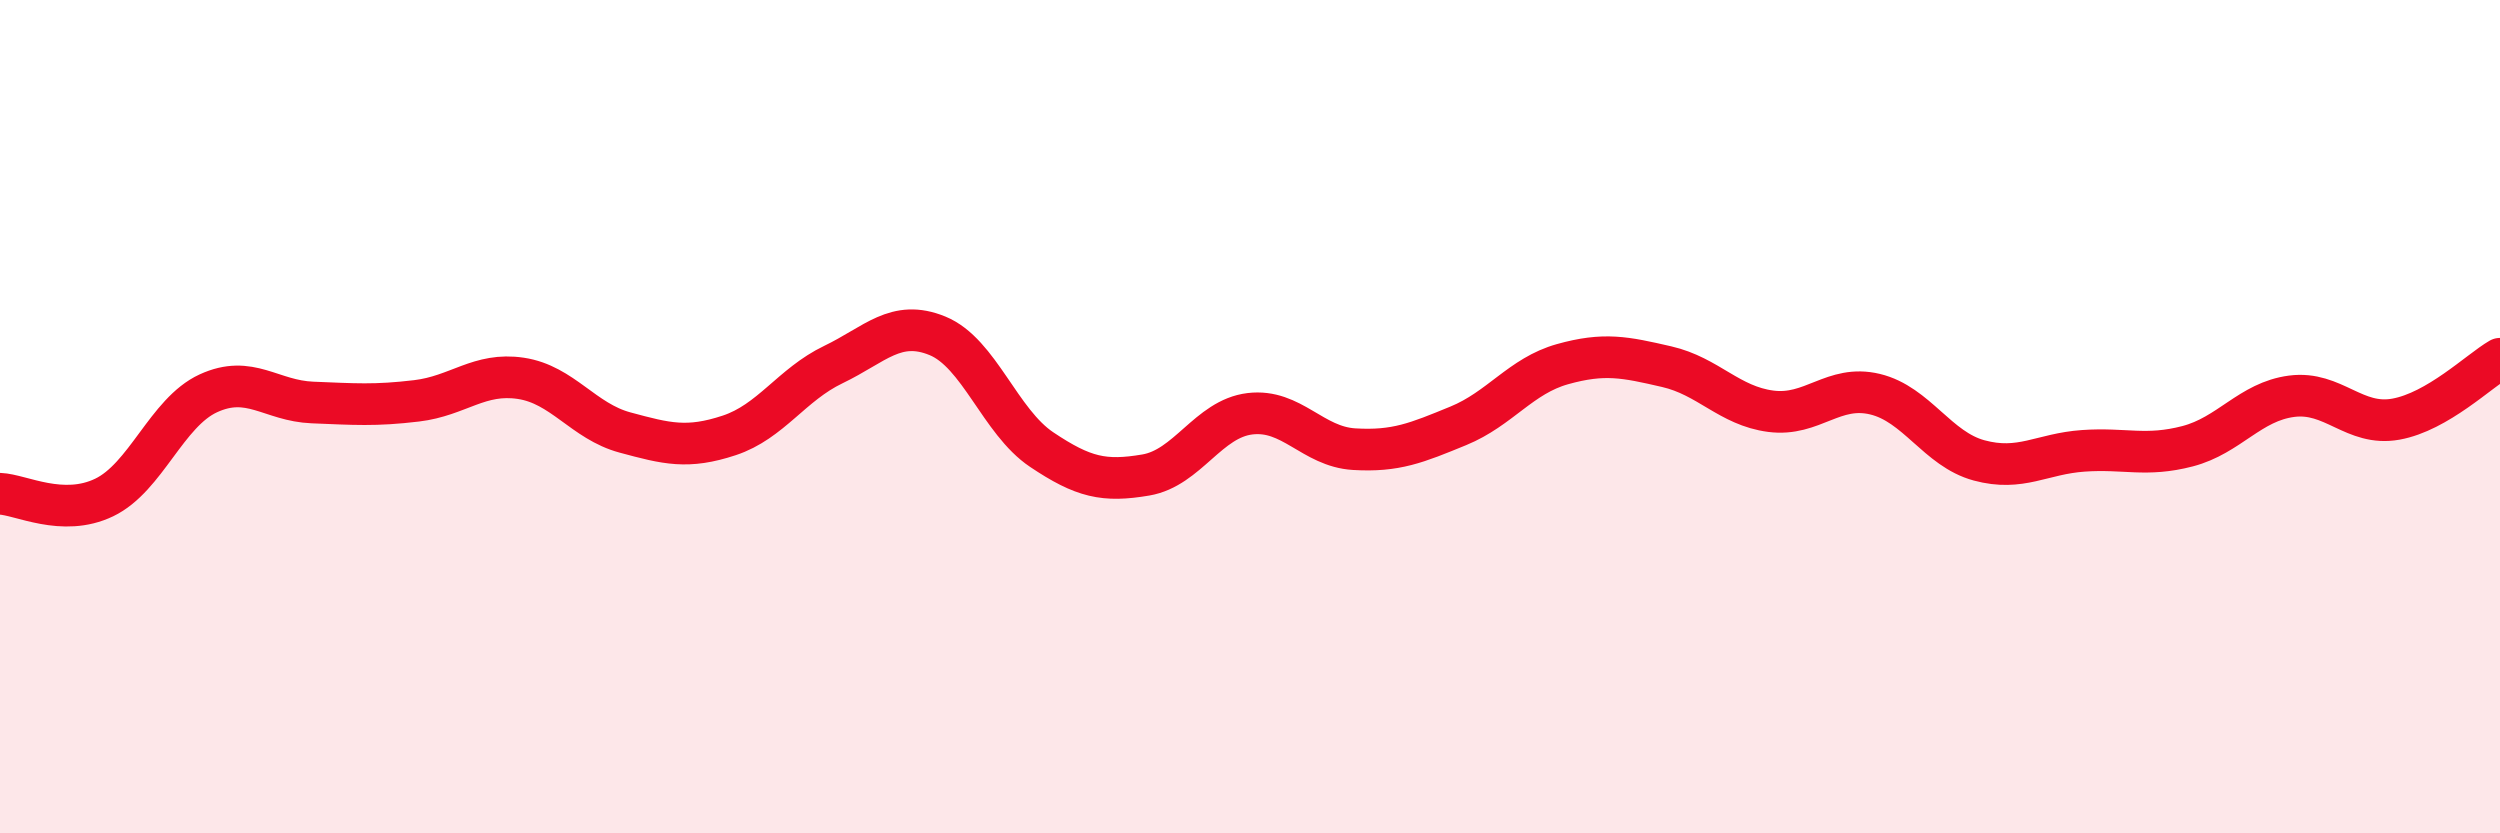
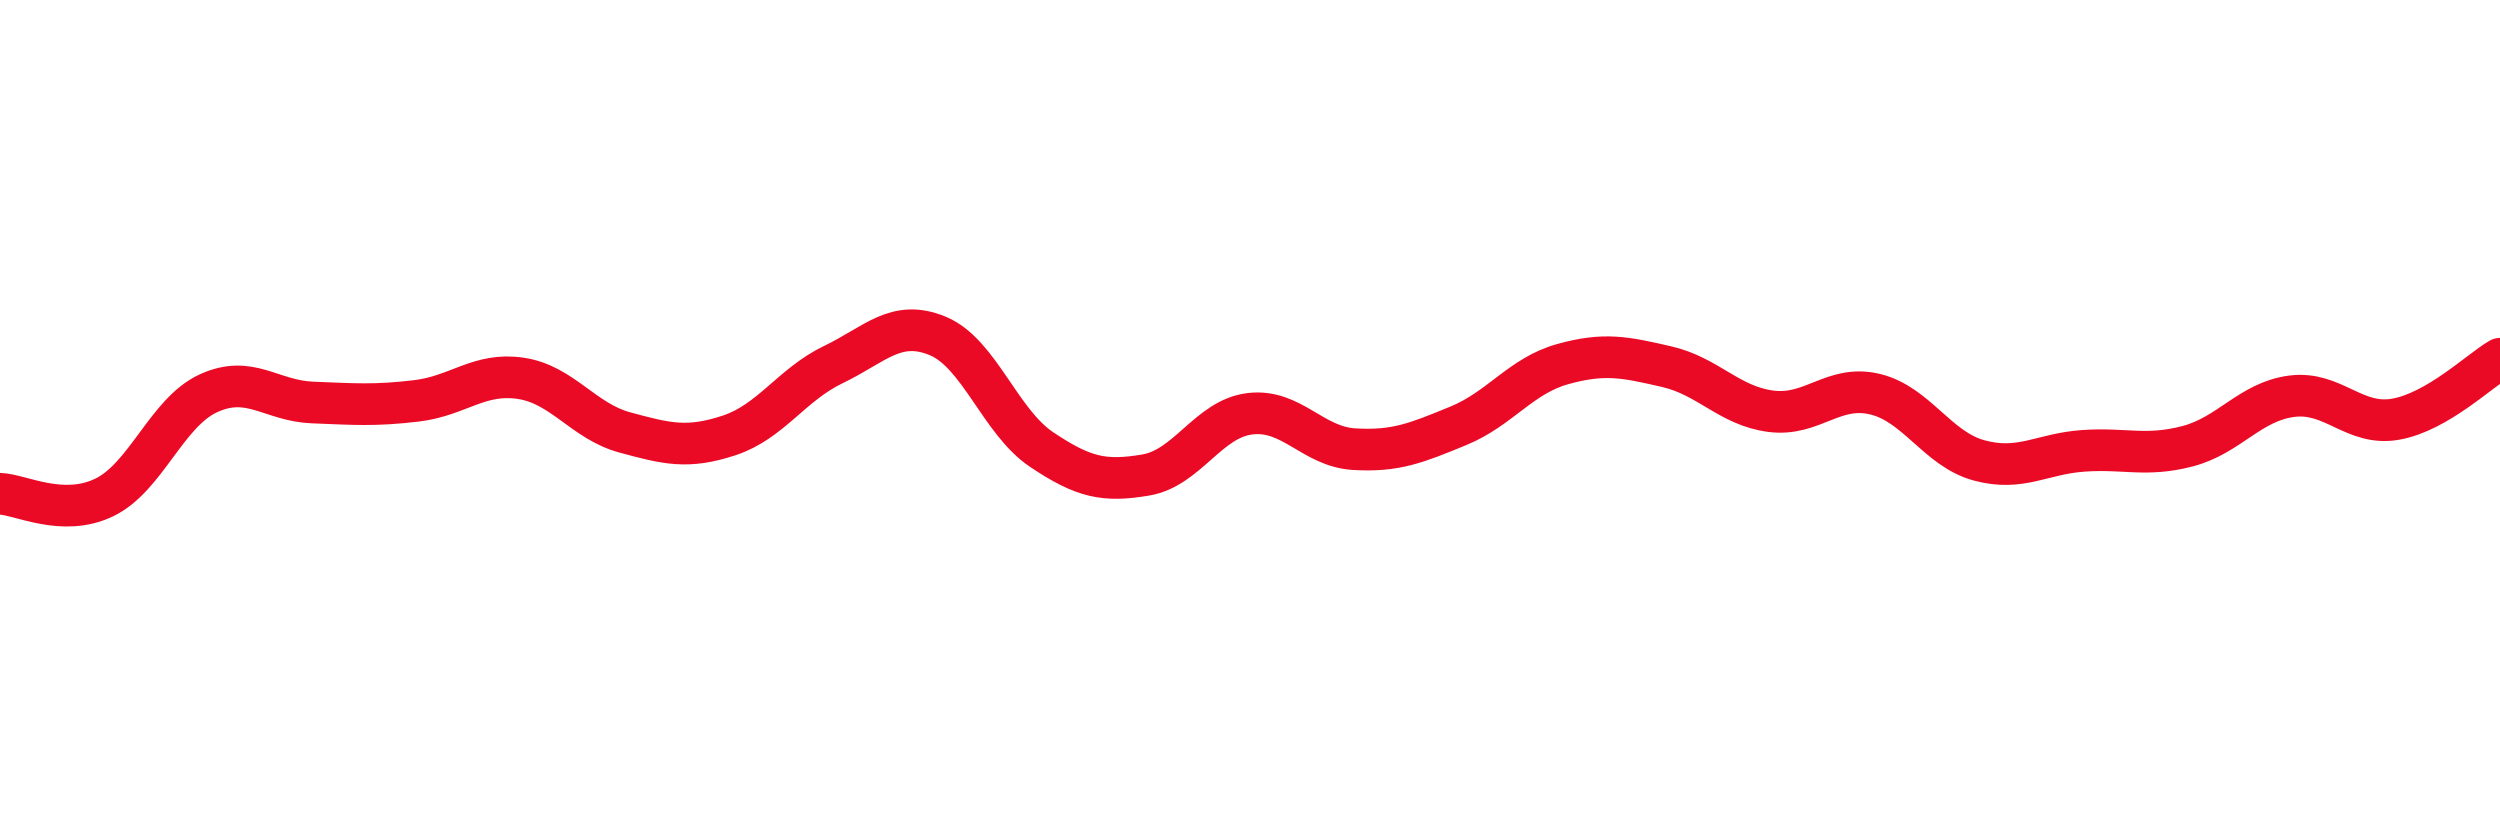
<svg xmlns="http://www.w3.org/2000/svg" width="60" height="20" viewBox="0 0 60 20">
-   <path d="M 0,11.85 C 0.5,11.87 1.5,12.42 2.5,11.94 C 3.5,11.46 4,9.9 5,9.44 C 6,8.98 6.5,9.62 7.5,9.66 C 8.5,9.7 9,9.74 10,9.62 C 11,9.5 11.5,8.93 12.5,9.08 C 13.5,9.23 14,10.11 15,10.38 C 16,10.65 16.5,10.78 17.5,10.45 C 18.5,10.12 19,9.23 20,8.75 C 21,8.27 21.5,7.65 22.5,8.06 C 23.5,8.47 24,10.12 25,10.79 C 26,11.46 26.5,11.57 27.5,11.4 C 28.5,11.23 29,10.05 30,9.93 C 31,9.81 31.5,10.72 32.5,10.78 C 33.5,10.84 34,10.63 35,10.22 C 36,9.81 36.5,9.02 37.5,8.74 C 38.5,8.46 39,8.57 40,8.8 C 41,9.03 41.5,9.74 42.5,9.87 C 43.5,10 44,9.22 45,9.46 C 46,9.7 46.5,10.78 47.5,11.05 C 48.5,11.32 49,10.89 50,10.82 C 51,10.75 51.5,10.97 52.5,10.71 C 53.5,10.45 54,9.64 55,9.51 C 56,9.38 56.5,10.24 57.5,10.06 C 58.5,9.88 59.5,8.9 60,8.61L60 20L0 20Z" fill="#EB0A25" opacity="0.1" stroke-linecap="round" stroke-linejoin="round" />
  <path d="M 0,11.85 C 0.5,11.87 1.5,12.42 2.5,11.94 C 3.5,11.46 4,9.9 5,9.44 C 6,8.98 6.5,9.62 7.5,9.66 C 8.5,9.7 9,9.74 10,9.62 C 11,9.5 11.5,8.93 12.5,9.08 C 13.5,9.23 14,10.11 15,10.38 C 16,10.65 16.5,10.78 17.5,10.45 C 18.5,10.12 19,9.23 20,8.75 C 21,8.27 21.5,7.65 22.5,8.06 C 23.5,8.47 24,10.12 25,10.79 C 26,11.46 26.5,11.57 27.5,11.4 C 28.5,11.23 29,10.05 30,9.93 C 31,9.81 31.5,10.72 32.5,10.78 C 33.5,10.84 34,10.63 35,10.22 C 36,9.81 36.5,9.02 37.5,8.74 C 38.5,8.46 39,8.57 40,8.8 C 41,9.03 41.5,9.74 42.5,9.87 C 43.5,10 44,9.22 45,9.46 C 46,9.7 46.5,10.78 47.5,11.05 C 48.5,11.32 49,10.89 50,10.82 C 51,10.75 51.5,10.97 52.5,10.71 C 53.5,10.45 54,9.64 55,9.51 C 56,9.38 56.5,10.24 57.5,10.06 C 58.5,9.88 59.5,8.9 60,8.61" stroke="#EB0A25" stroke-width="1" fill="none" stroke-linecap="round" stroke-linejoin="round" />
</svg>